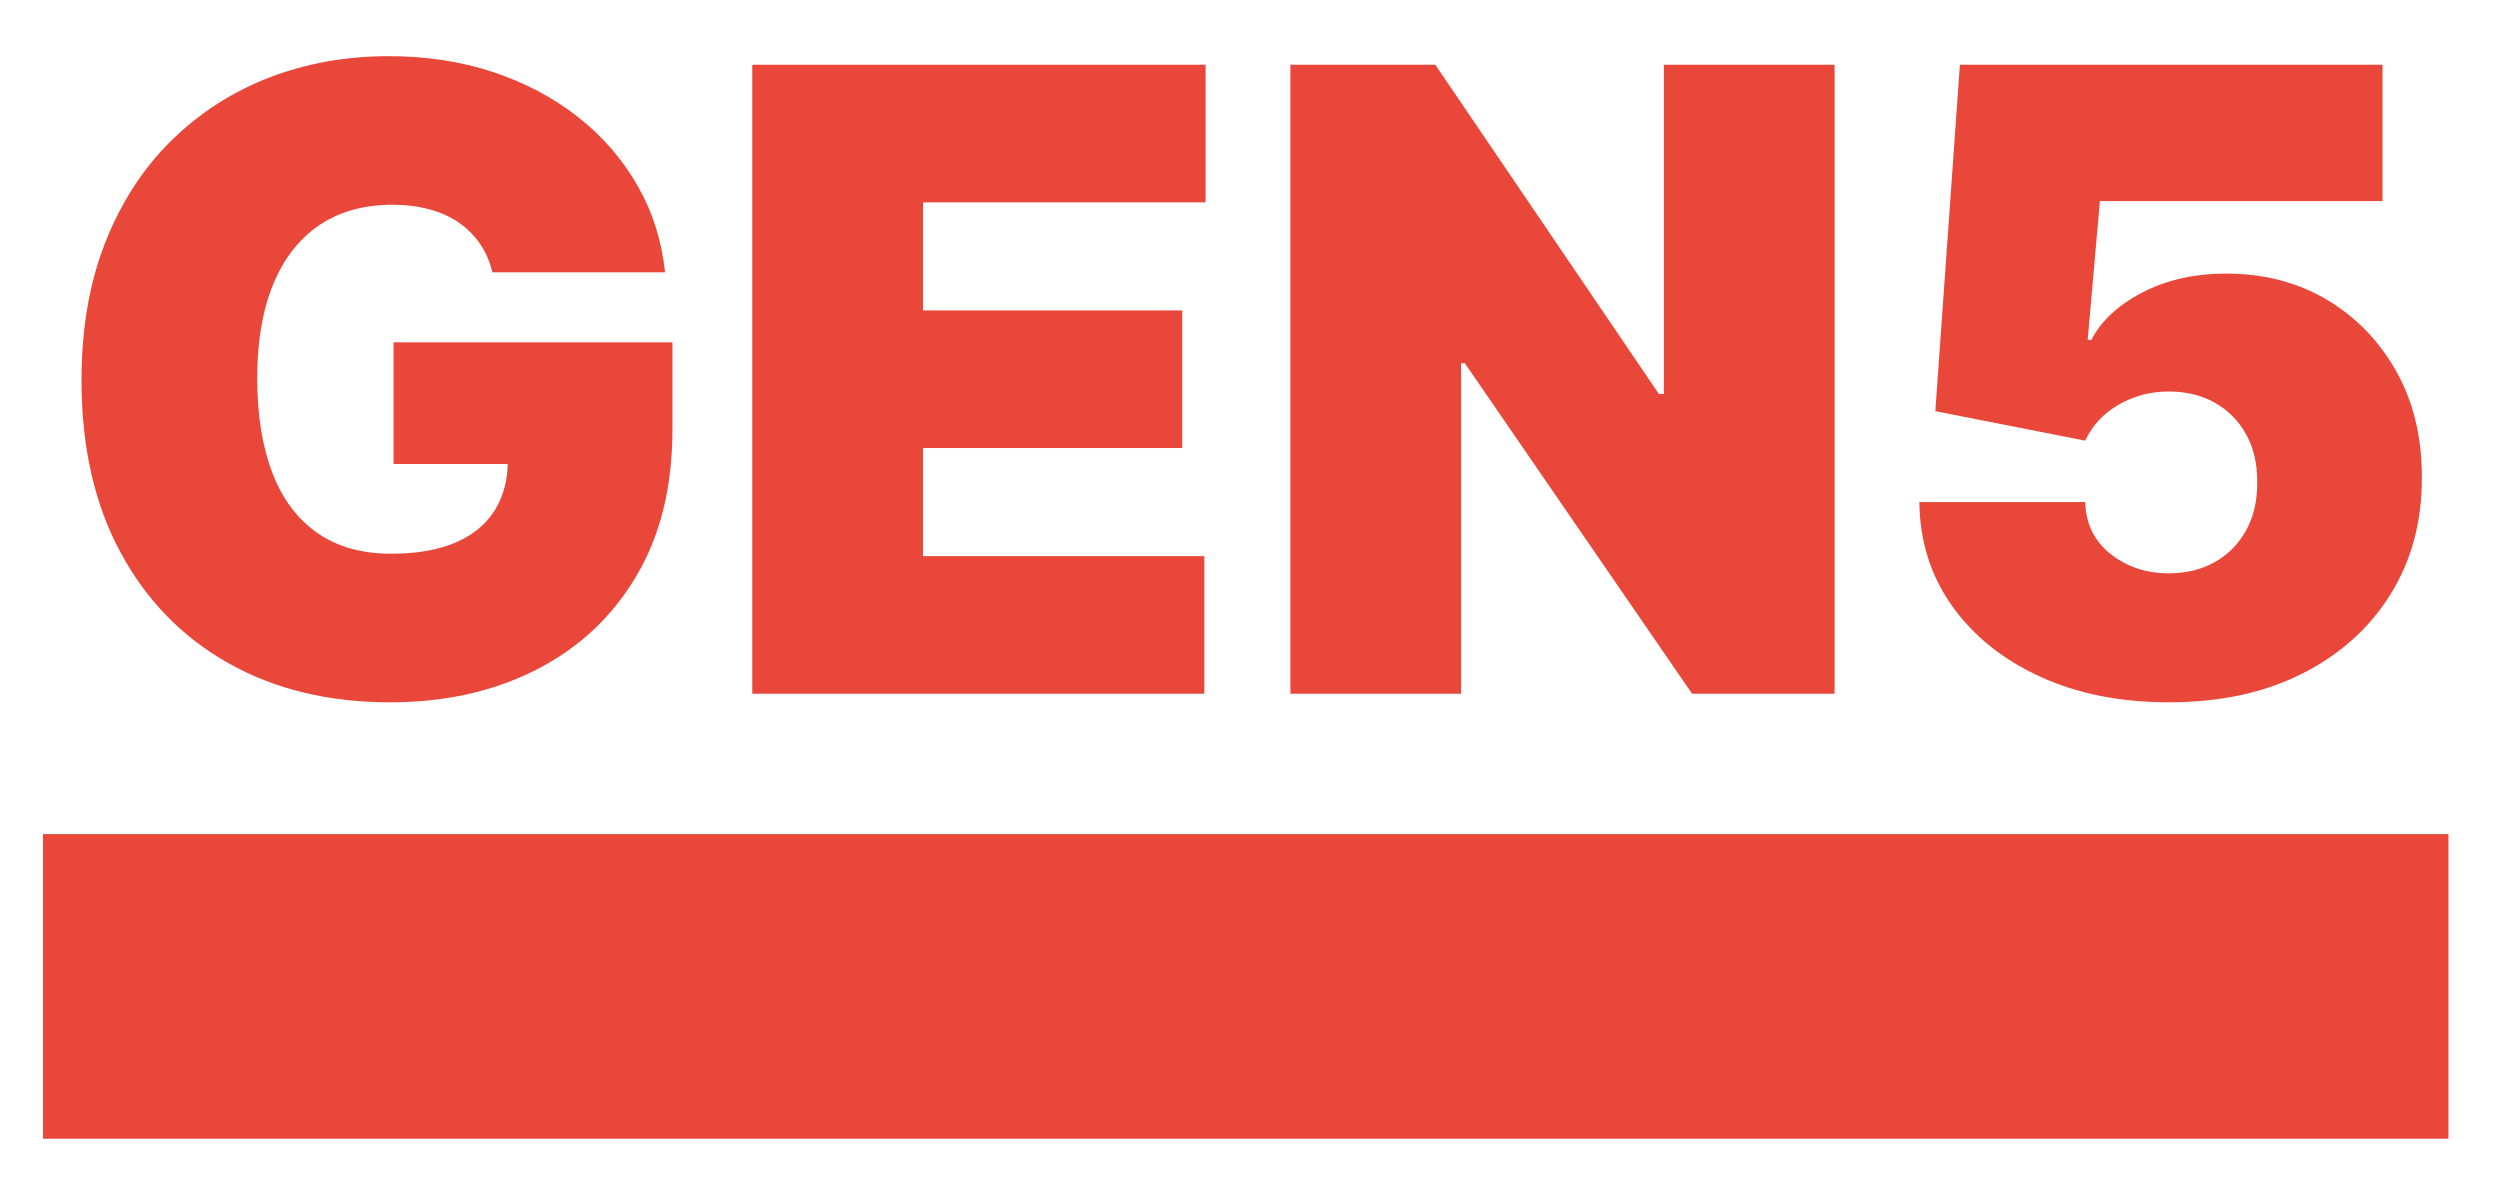
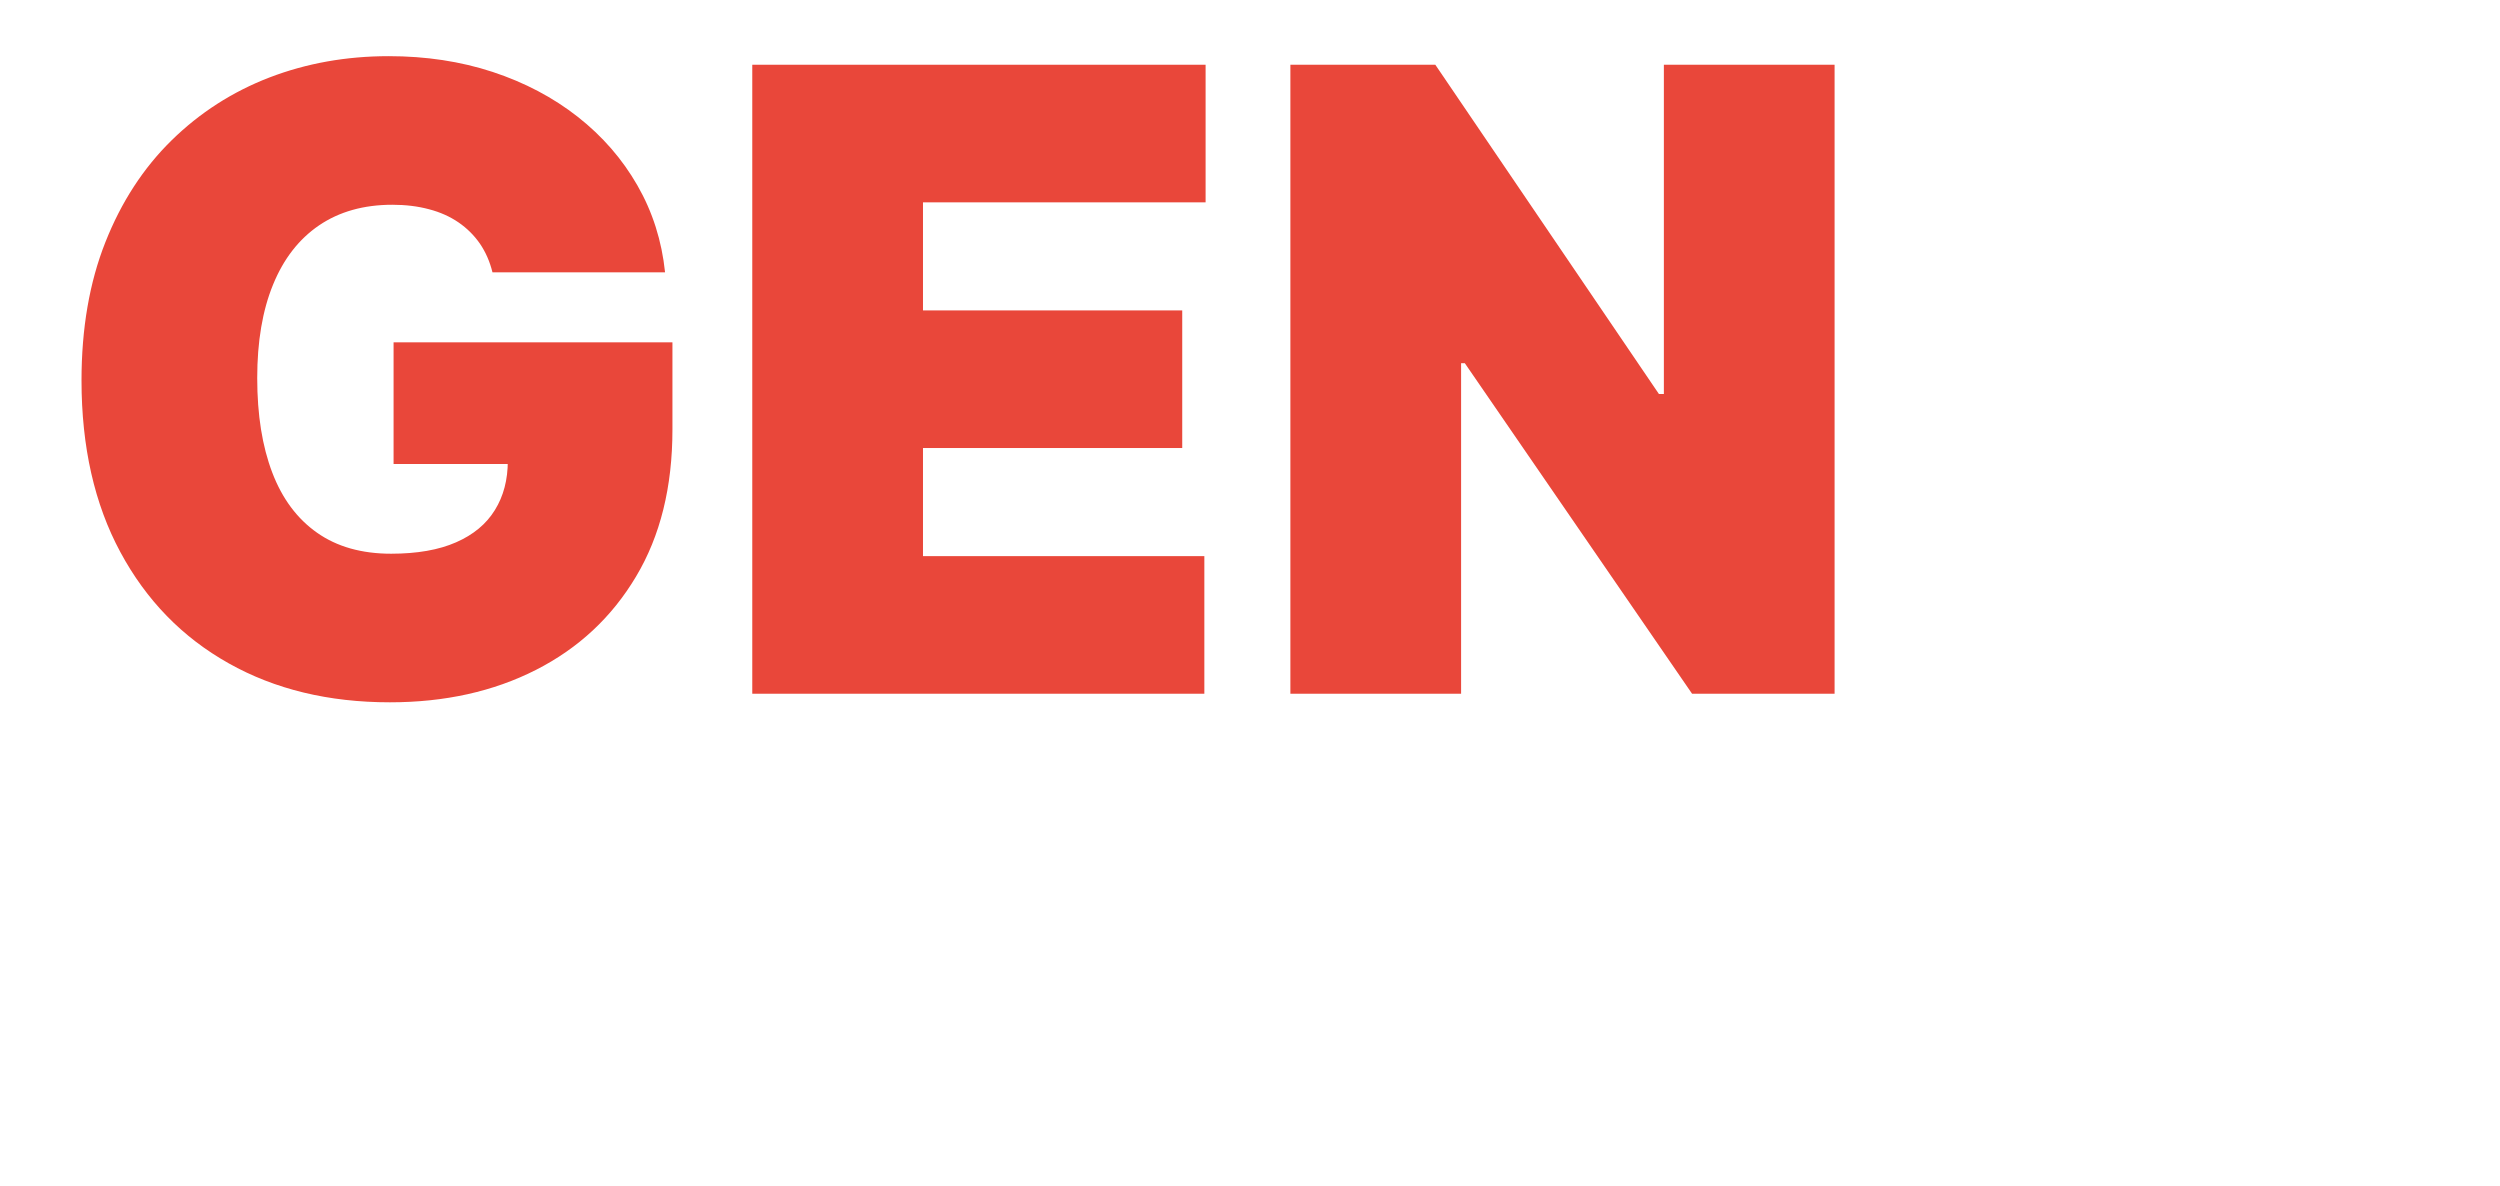
<svg xmlns="http://www.w3.org/2000/svg" height="30.406px" id="Ebene_1" viewBox="0 0 64.099 30.406" width="64.099px" x="0px" y="0px">
  <g>
    <path d="M12.627,6.983c-0.068-0.278-0.177-0.523-0.323-0.737c-0.147-0.211-0.329-0.393-0.547-0.543&#10;  C11.538,5.553,11.287,5.44,11,5.365c-0.286-0.077-0.599-0.115-0.941-0.115c-0.735,0-1.36,0.177-1.878,0.528&#10;  c-0.517,0.352-0.91,0.858-1.18,1.52C6.73,7.959,6.595,8.758,6.595,9.692c0,0.945,0.129,1.753,0.386,2.425&#10;  c0.256,0.672,0.641,1.186,1.15,1.543c0.509,0.358,1.141,0.537,1.898,0.537c0.665,0,1.221-0.097,1.664-0.292&#10;  c0.444-0.194,0.776-0.47,0.996-0.828c0.221-0.356,0.331-0.775,0.331-1.26l0.757,0.08h-3.686V8.778h7.15v2.237&#10;  c0,1.469-0.31,2.726-0.933,3.767c-0.621,1.043-1.477,1.84-2.567,2.394c-1.089,0.554-2.338,0.831-3.744,0.831&#10;  c-1.571,0-2.948-0.333-4.134-1c-1.188-0.666-2.113-1.617-2.777-2.851c-0.664-1.232-0.996-2.7-0.996-4.401&#10;  c0-1.334,0.204-2.515,0.611-3.543c0.407-1.03,0.972-1.9,1.697-2.612C5.122,2.89,5.96,2.352,6.91,1.986&#10;  C7.859,1.622,8.879,1.44,9.965,1.44c0.955,0,1.844,0.134,2.666,0.404c0.821,0.271,1.549,0.654,2.181,1.15&#10;  c0.632,0.496,1.143,1.083,1.531,1.76c0.389,0.678,0.625,1.42,0.709,2.229H12.627z" fill="#E9473A" />
  </g>
  <polygon fill="#E9473A" points="19.288,17.787 19.288,1.66 30.911,1.66 30.911,5.188 23.665,5.188 23.665,7.959 30.312,7.959 &#10; 30.312,11.487 23.665,11.487 23.665,14.259 30.879,14.259 30.879,17.787" />
  <polygon fill="#E9473A" points="47.038,1.66 47.038,17.787 43.384,17.787 37.558,9.313 37.462,9.313 37.462,17.787 33.085,17.787 &#10; 33.085,1.66 36.801,1.66 42.534,10.102 42.661,10.102 42.661,1.66" />
  <g>
-     <path d="M55.606,18.007c-1.24,0-2.337-0.219-3.296-0.657c-0.958-0.439-1.711-1.044-2.26-1.815&#10;  c-0.548-0.772-0.828-1.659-0.838-2.662h4.252c0.016,0.556,0.232,1,0.65,1.331c0.418,0.33,0.915,0.496,1.492,0.496&#10;  c0.447,0,0.84-0.096,1.18-0.288c0.343-0.191,0.609-0.464,0.804-0.814c0.194-0.353,0.288-0.762,0.284-1.229&#10;  c0.004-0.472-0.09-0.883-0.284-1.232c-0.195-0.349-0.461-0.619-0.804-0.812c-0.34-0.191-0.733-0.287-1.18-0.287&#10;  c-0.462,0-0.889,0.112-1.28,0.335c-0.39,0.223-0.679,0.531-0.862,0.925l-3.843-0.756l0.63-8.882h10.836v3.496h-7.246l-0.314,3.559&#10;  h0.094c0.252-0.488,0.689-0.894,1.308-1.216c0.619-0.323,1.338-0.484,2.157-0.484c0.96,0,1.817,0.223,2.571,0.668&#10;  c0.753,0.447,1.349,1.063,1.788,1.847c0.438,0.785,0.654,1.69,0.65,2.713c0.004,1.124-0.261,2.12-0.799,2.989&#10;  c-0.54,0.868-1.294,1.548-2.265,2.038C58.059,17.762,56.918,18.007,55.606,18.007" fill="#E9473A" />
-   </g>
-   <rect fill="#E9473A" height="7.81" width="61.675" x="1.102" y="21.386" />
+     </g>
  <g />
  <g />
  <g />
  <g />
  <g />
  <g />
</svg>